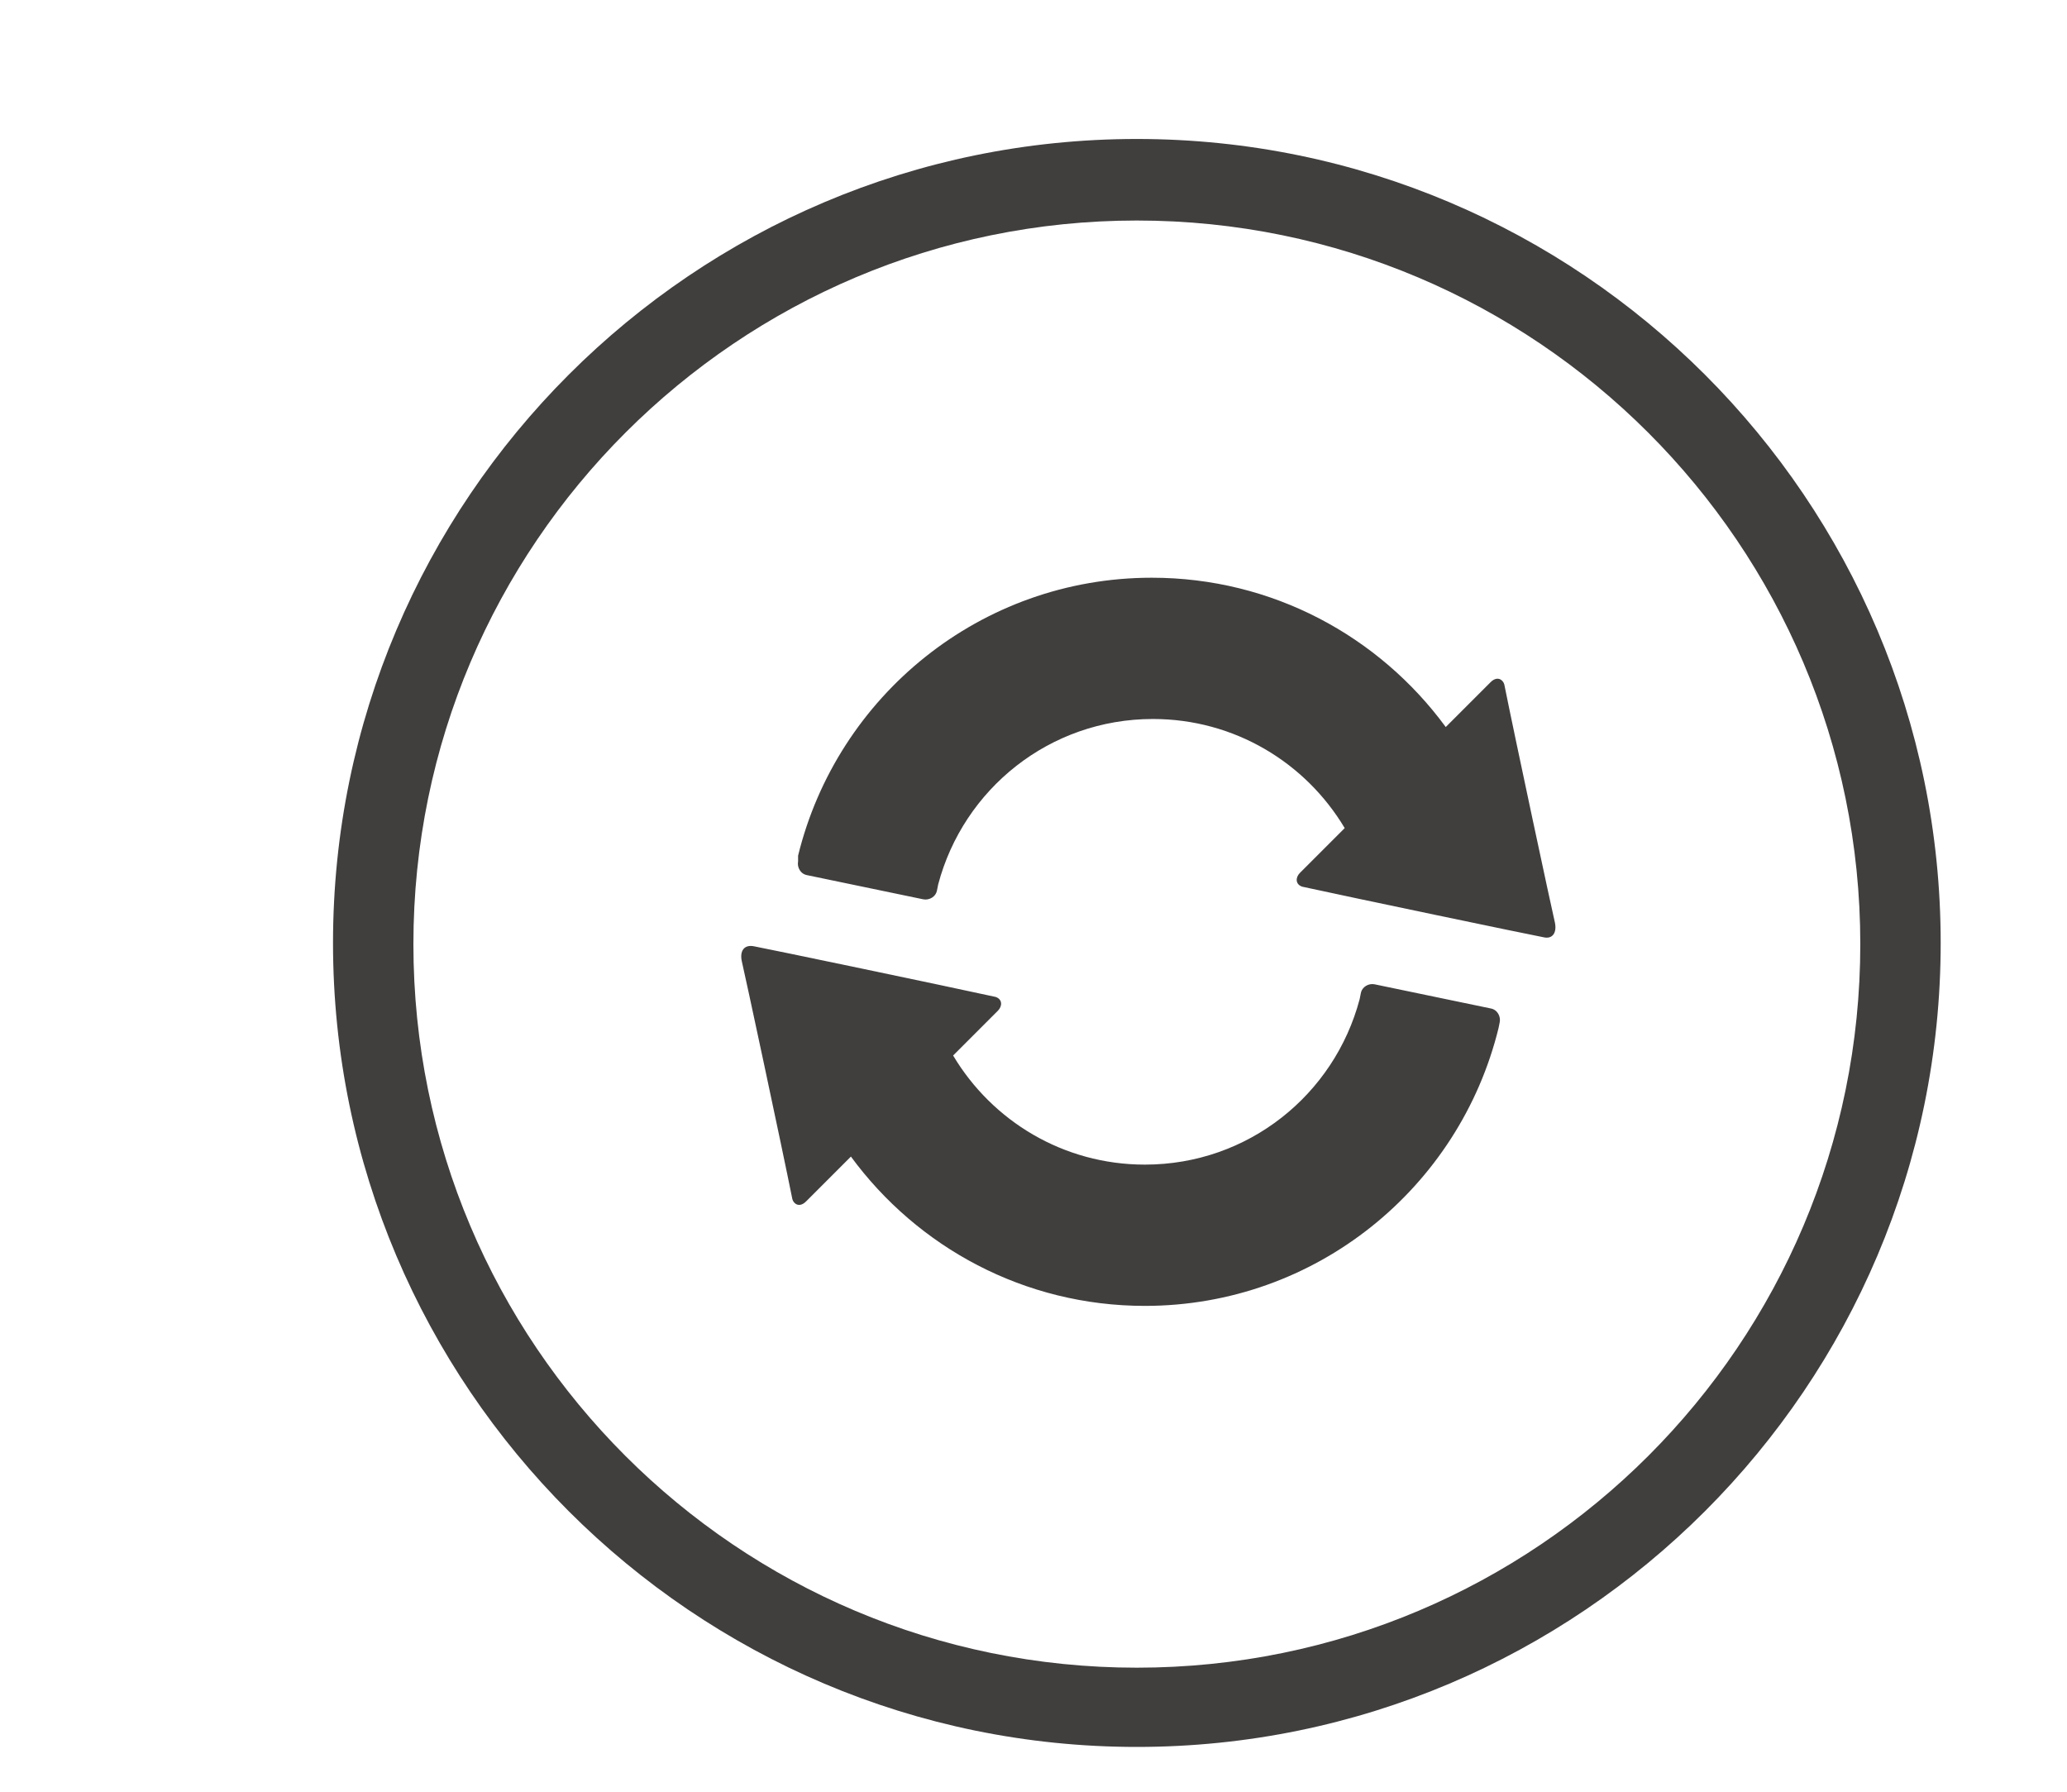
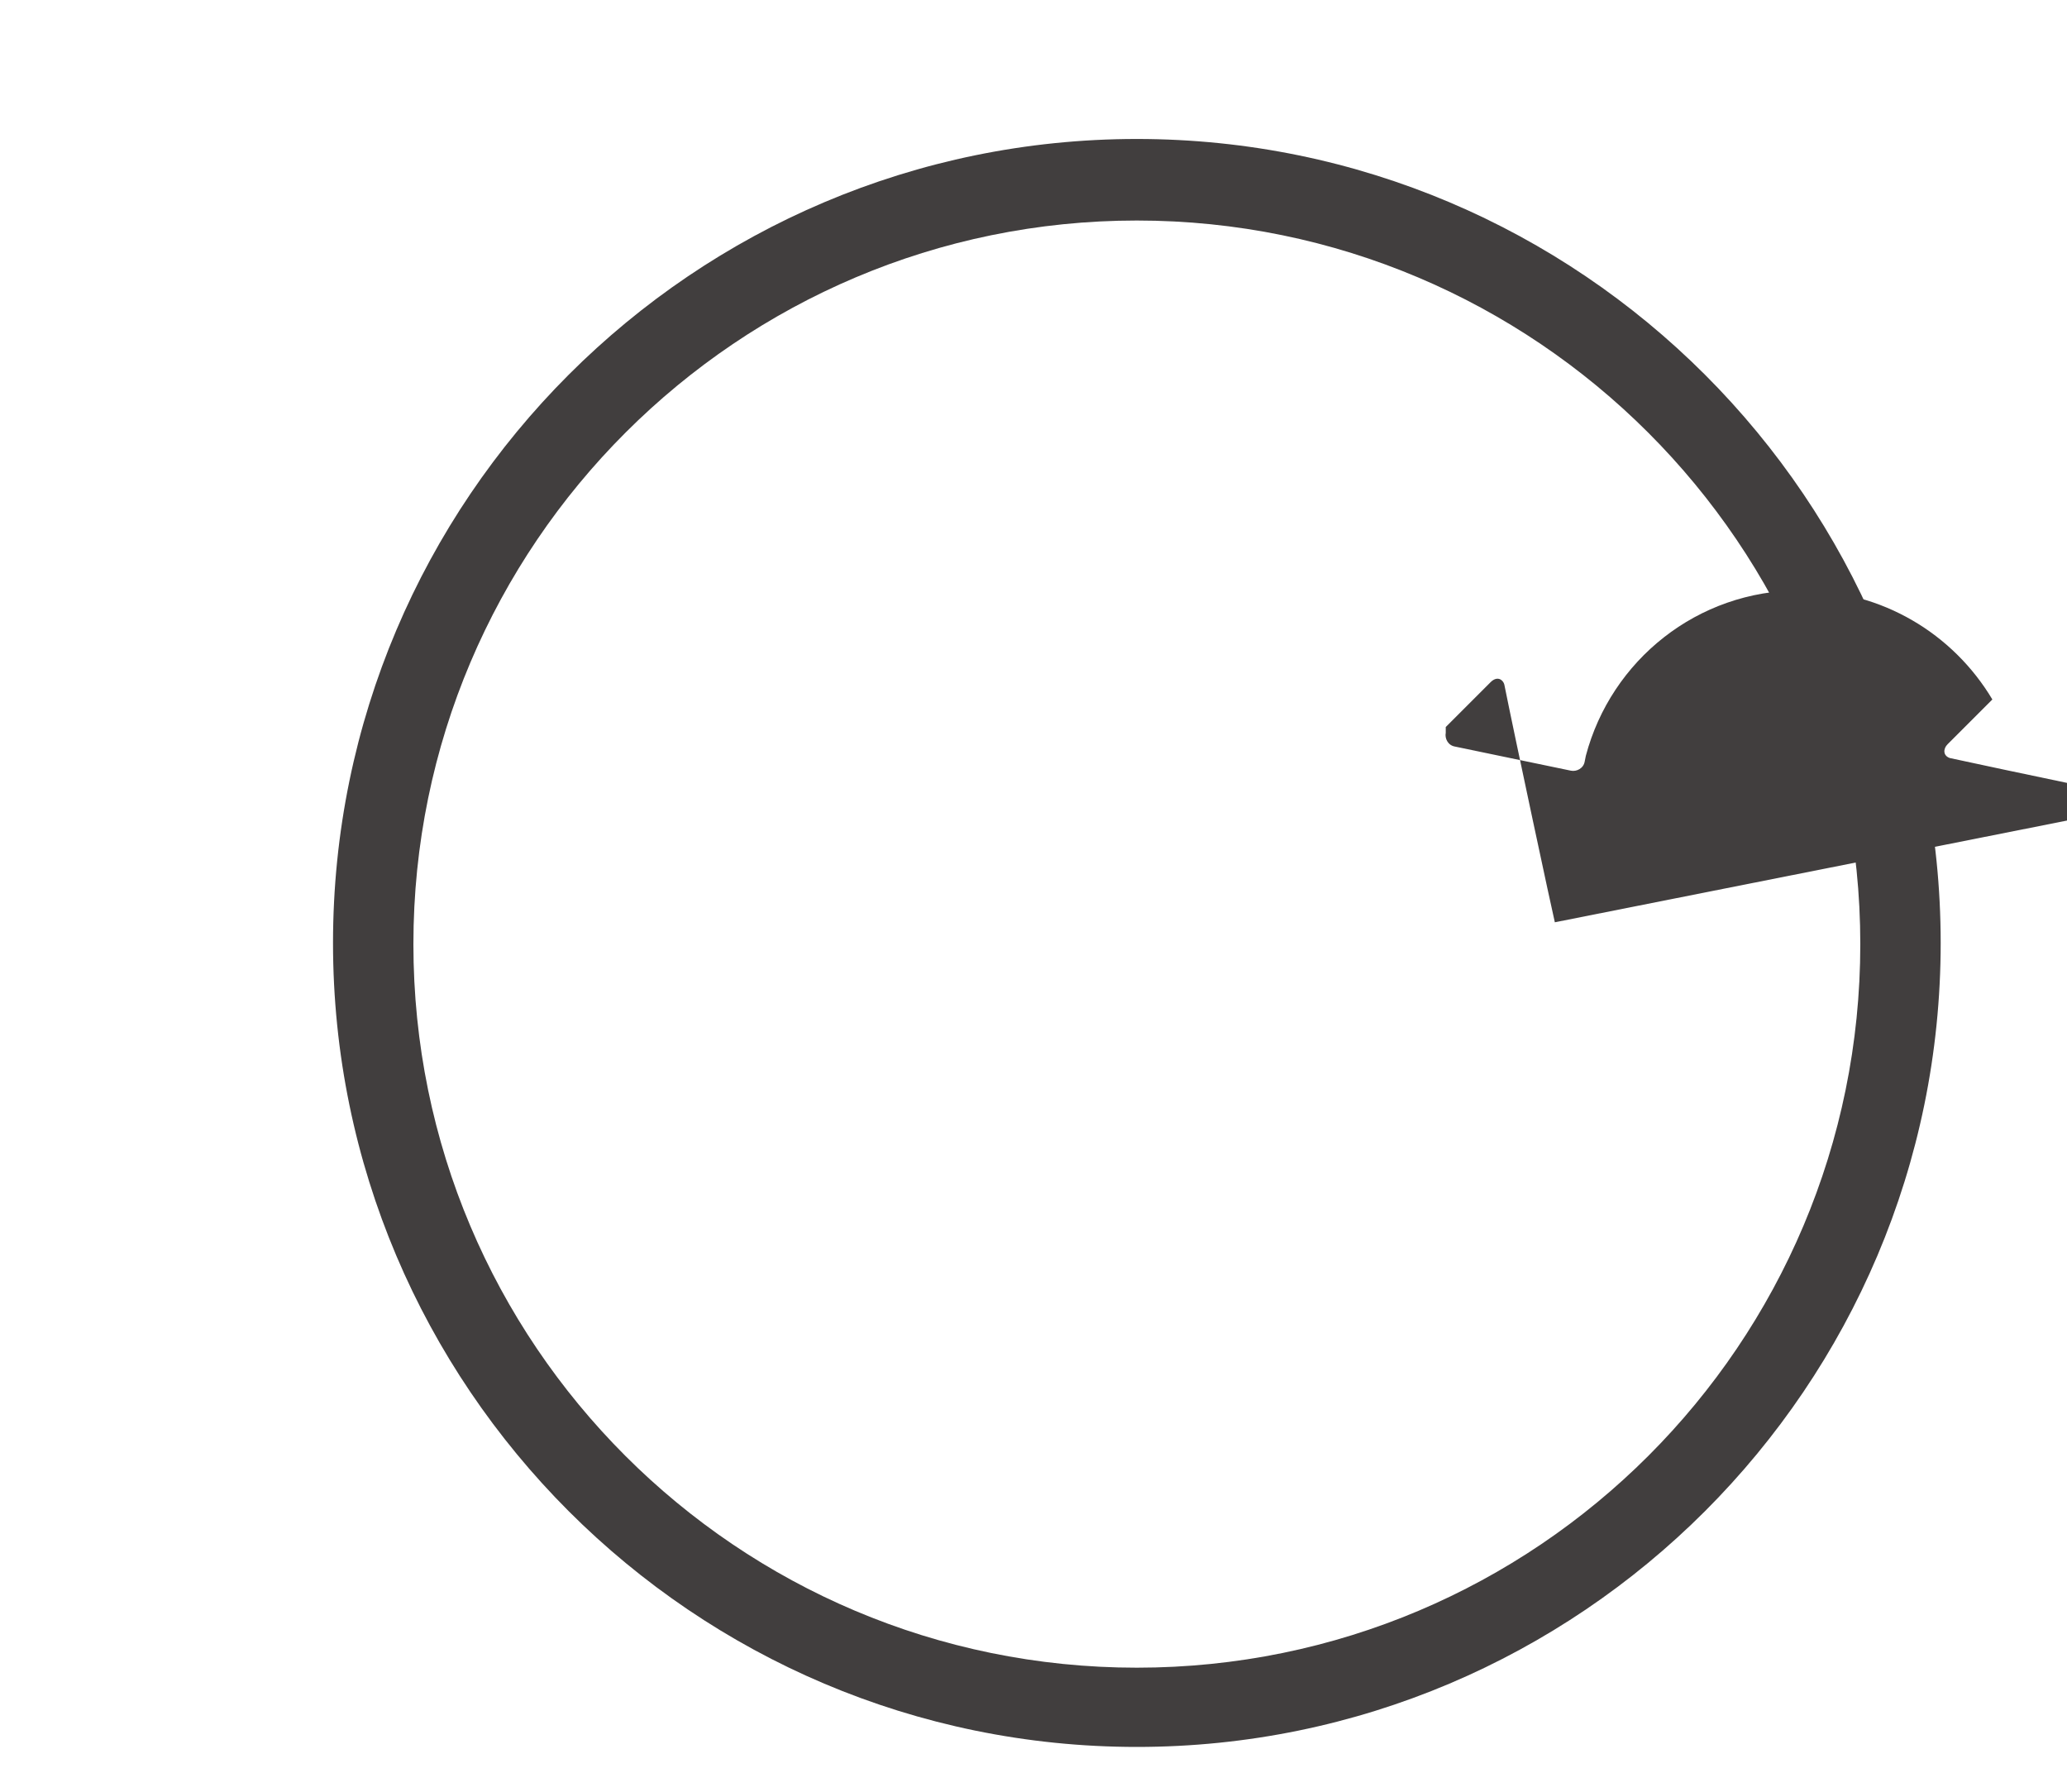
<svg xmlns="http://www.w3.org/2000/svg" width="180" height="156" viewBox="0 0 180 156">
  <g>
    <path fill="#413e3e" d="M99 152.1c-38.6 0-70-31.4-70-70s31.4-70 70-70 70 31.4 70 70-31.4 70-70 70zm0-132.9c-34.7 0-63 28.2-63 63s28.2 63 63 63 63-28.2 63-63-28.3-63-63-63z" />
-     <path fill="#413e3e" d="M135.4 80.3c-.2-.8-3.5-16.2-4.4-20.7-.1-.4-.6-.8-1.2-.2l-3.9 3.9c-5.8-7.9-15.1-13-25.6-13-14.9 0-27.4 10.3-30.8 24.2v.5c-.1.5.2 1.1.8 1.2l10.1 2.1c.5.1 1.1-.2 1.2-.8l.1-.5c2.2-8.3 9.7-14.4 18.7-14.4 7.1 0 13.3 3.8 16.7 9.5l-3.9 3.9c-.4.4-.4 1 .2 1.2 4.1.9 19.9 4.2 21 4.4.8.2 1.2-.4 1-1.3z" />
-     <path fill="#413e3e" d="M64.6 83.7c.2.8 3.5 16.2 4.4 20.7.1.4.6.8 1.2.2l3.9-3.9c5.8 7.9 15.1 13 25.6 13 14.9 0 27.4-10.3 30.8-24.2l.1-.5c.1-.5-.2-1.1-.8-1.2l-10.1-2.1c-.5-.1-1.1.2-1.2.8l-.1.5c-2.2 8.3-9.7 14.4-18.7 14.4-7.1 0-13.3-3.8-16.7-9.5l3.9-3.9c.4-.4.4-1-.2-1.2-4.1-.9-19.9-4.2-21-4.4-.9-.2-1.3.4-1.1 1.3z" />
+     <path fill="#413e3e" d="M135.4 80.3c-.2-.8-3.5-16.2-4.4-20.7-.1-.4-.6-.8-1.2-.2l-3.9 3.9v.5c-.1.5.2 1.1.8 1.2l10.1 2.1c.5.1 1.1-.2 1.2-.8l.1-.5c2.2-8.3 9.7-14.4 18.7-14.4 7.1 0 13.3 3.8 16.7 9.5l-3.9 3.9c-.4.4-.4 1 .2 1.2 4.1.9 19.9 4.2 21 4.4.8.2 1.2-.4 1-1.3z" />
  </g>
</svg>